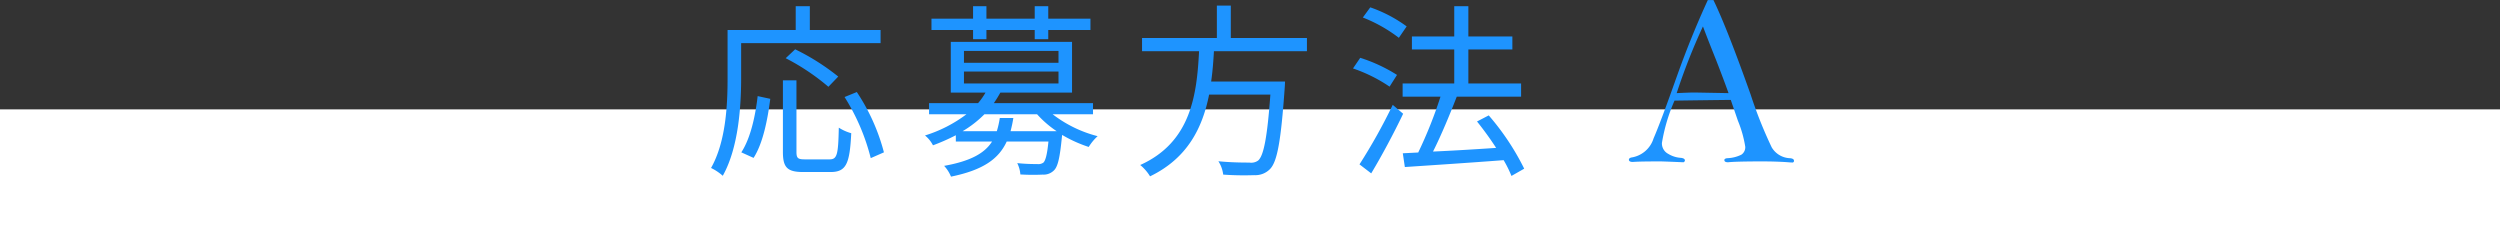
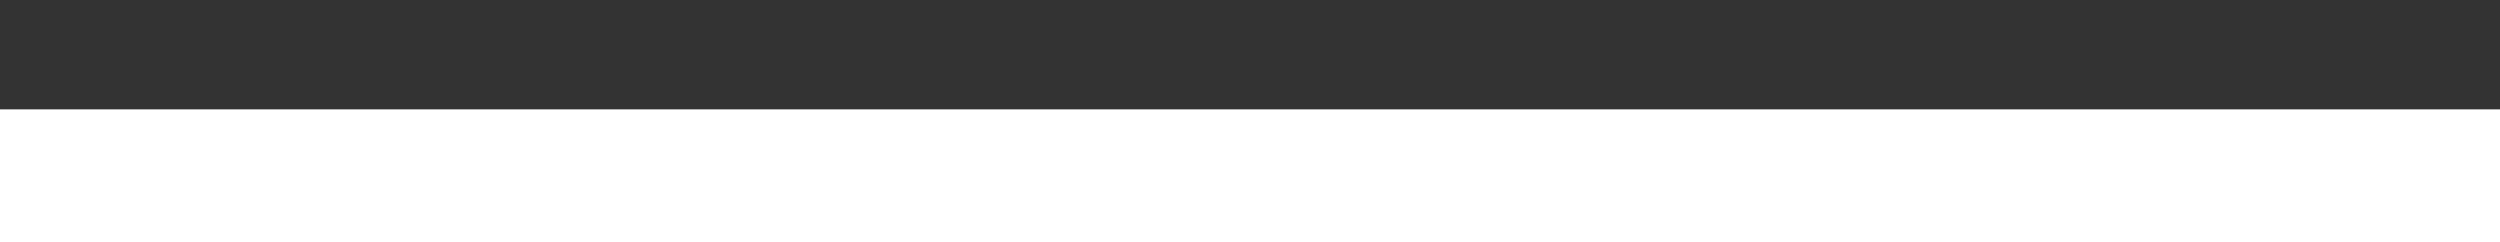
<svg xmlns="http://www.w3.org/2000/svg" id="apply-a.sp.svg" width="320" height="31" viewBox="0 0 320 31">
  <rect x="0" y="0" width="320" height="31" fill="#333333" stroke="none" />
  <defs>
    <style>
      .cls-1 {
        fill: #fff;
      }

      .cls-2 {
        fill: #1e94ff;
        fill-rule: evenodd;
      }
    </style>
  </defs>
  <rect id="長方形_2" data-name="長方形 2" class="cls-1" y="14" width="320" height="17" />
-   <path id="応募方法_A" data-name="応募方法 A" class="cls-2" d="M159.714,2550.52v-1.68h-9.055v-3.05h-1.807v3.05h-8.723v6.13c0,3.37-.19,8.13-2.115,11.53a6.542,6.542,0,0,1,1.5,1c2.021-3.59,2.353-8.92,2.353-12.53v-4.45h17.85Zm-5.419,4.28a29.153,29.153,0,0,0-5.514-3.49l-1.212,1.14a28.327,28.327,0,0,1,5.466,3.66Zm-10.838,10.41c1.212-1.87,1.806-4.96,2.139-7.56l-1.616-.35c-0.285,2.49-.9,5.39-2.092,7.2Zm6.584,0.19c-0.9,0-1.094-.14-1.094-0.95v-9.17h-1.735v9.17c0,1.98.547,2.57,2.615,2.57h3.47c2.02,0,2.472-1.05,2.662-4.97a5.819,5.819,0,0,1-1.592-.71c-0.072,3.47-.214,4.06-1.189,4.06h-3.137Zm5.062-7.98a26.877,26.877,0,0,1,3.352,7.82l1.687-.74a25.48,25.48,0,0,0-3.47-7.72Zm16.449-7.4h1.711v-1.18h6.18v1.18h1.735v-1.18h5.4v-1.45h-5.4v-1.6h-1.735v1.6h-6.18v-1.6h-1.711v1.6h-5.324v1.45h5.324v1.18Zm4.8,11.77c0.143-.55.262-1.09,0.357-1.69h-1.735a11.528,11.528,0,0,1-.38,1.69h-4.374a13.884,13.884,0,0,0,2.781-2.16h6.75a13.14,13.14,0,0,0,2.5,2.16h-5.895Zm-5.965-7.63h12.1v1.52h-12.1v-1.52Zm0-2.64h12.1v1.52h-12.1v-1.52Zm16.519,8.11v-1.43H174.214c0.309-.45.571-0.88,0.832-1.35h9.175v-6.49H168.7v6.49h4.445a8.433,8.433,0,0,1-.951,1.35h-6.275v1.43H170.7a17.266,17.266,0,0,1-5.3,2.71,3.955,3.955,0,0,1,1.022,1.26,25.9,25.9,0,0,0,2.924-1.29v0.81h4.635c-0.927,1.47-2.71,2.5-6.133,3.11a4.522,4.522,0,0,1,.88,1.38c4.135-.85,6.108-2.28,7.13-4.49H181.2c-0.166,1.69-.38,2.43-0.642,2.69a1.1,1.1,0,0,1-.784.19,24.09,24.09,0,0,1-2.567-.12,3.881,3.881,0,0,1,.4,1.45,27.612,27.612,0,0,0,2.852.02,1.869,1.869,0,0,0,1.426-.52c0.523-.48.785-1.66,1.046-4.37l0.024-.19a16.936,16.936,0,0,0,3.4,1.54,6.409,6.409,0,0,1,1.141-1.38,15.886,15.886,0,0,1-5.752-2.8h5.158Zm27.382-8.08v-1.69h-9.745v-4.14h-1.783v4.14h-9.579v1.69h7.3c-0.285,5.46-.974,11.62-7.534,14.57a5.765,5.765,0,0,1,1.26,1.45c4.825-2.33,6.726-6.26,7.558-10.46h7.843c-0.4,5.49-.855,7.82-1.568,8.44a1.511,1.511,0,0,1-1.117.26c-0.595,0-2.282,0-3.97-.17a4.044,4.044,0,0,1,.618,1.71,37.709,37.709,0,0,0,3.97.07,2.621,2.621,0,0,0,2.02-.78c0.927-.95,1.4-3.57,1.878-10.34,0.023-.29.047-0.86,0.047-0.86h-9.46c0.19-1.3.286-2.61,0.357-3.89h11.908Zm12.765-3.17a17.5,17.5,0,0,0-4.659-2.44l-0.951,1.3a18.964,18.964,0,0,1,4.611,2.6Zm-1.236,6.21a20.057,20.057,0,0,0-4.707-2.19l-0.927,1.36a19.6,19.6,0,0,1,4.683,2.33Zm-0.547,3.83a71.79,71.79,0,0,1-4.255,7.62l1.5,1.15c1.331-2.21,2.9-5.14,4.088-7.63Zm16.828,8.17a32.176,32.176,0,0,0-4.54-6.82l-1.5.78a41.6,41.6,0,0,1,2.448,3.38c-2.8.19-5.633,0.36-8.081,0.47,1.045-2.06,2.163-4.77,3.042-7.03H241.7v-1.69h-6.75v-4.35h5.633v-1.66h-5.633v-3.88h-1.807v3.88h-5.419v1.66h5.419v4.35h-6.607v1.69h4.848a55.913,55.913,0,0,1-2.852,7.15l-1.973.1,0.262,1.76c3.28-.22,8.057-0.53,12.645-0.88a15.081,15.081,0,0,1,1,2.02Zm19.5-11.71c-1.333,3.77-2.314,6.39-2.943,7.84a3.525,3.525,0,0,1-2.723,2.42c-0.289.04-.434,0.14-0.434,0.31s0.165,0.28.5,0.28c0.6-.05,1.764-0.07,3.5-0.07,0.34,0,1.336.04,2.987,0.11a0.284,0.284,0,0,0,.185-0.22c0-.2-0.191-0.32-0.572-0.35a3.517,3.517,0,0,1-1.571-.51,1.5,1.5,0,0,1-.8-1.4,22.554,22.554,0,0,1,1.612-5.41q6.392-.09,7.2-0.09l0.912,2.66a14.762,14.762,0,0,1,.942,3.33,1.135,1.135,0,0,1-.5,1.02,4.433,4.433,0,0,1-1.818.45c-0.237.03-.356,0.11-0.356,0.24,0,0.19.16,0.28,0.48,0.28,0.639-.07,2.084-0.11,4.333-0.11,1.465,0,2.672.05,3.621,0.13l0.217,0.01a0.212,0.212,0,0,0,.263-0.21c0-.2-0.171-0.31-0.512-0.34a2.834,2.834,0,0,1-2.343-1.39,55.774,55.774,0,0,1-2.689-6.74q-3.041-8.565-4.769-12.11H265.6q-2.169,4.71-4,9.87h0Zm5.048-2.23c0.69,1.77,1.226,3.2,1.607,4.27l-4.349-.08c-0.464,0-1.228.03-2.29,0.08a78.453,78.453,0,0,1,3.363-8.54c0.268,0.73.824,2.16,1.669,4.27h0Z" transform="translate(-47 -2545)" />
</svg>